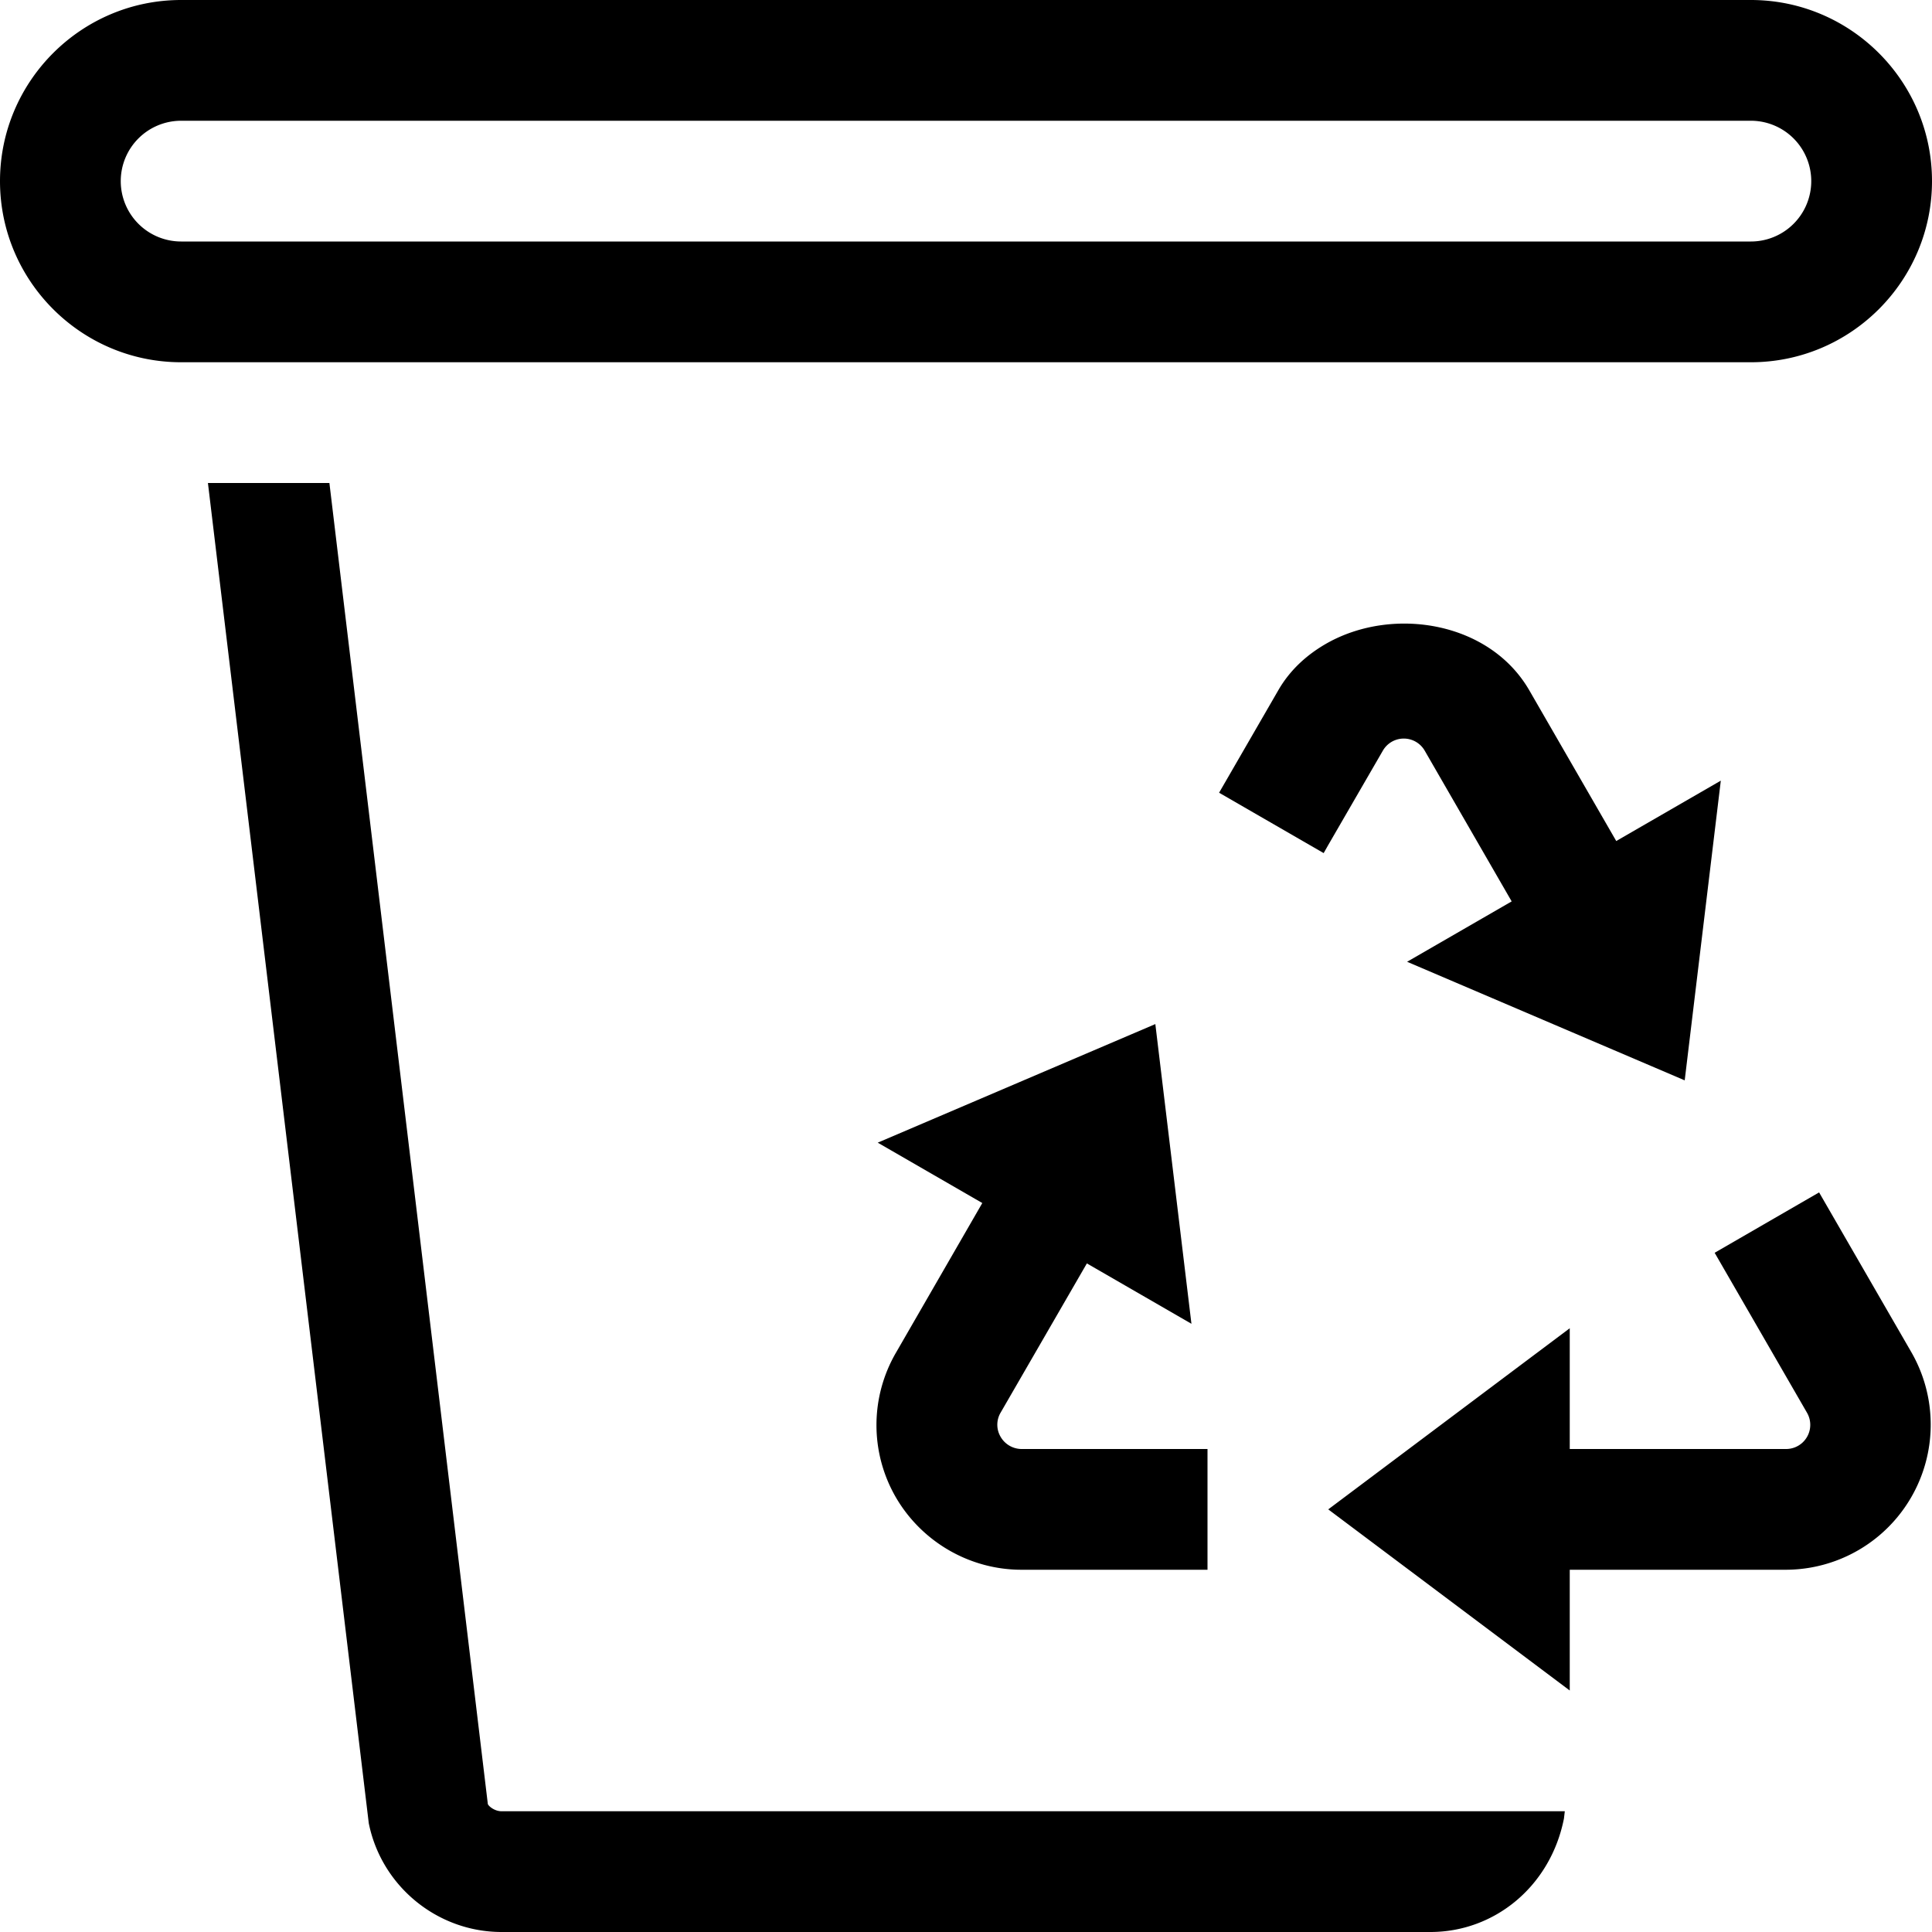
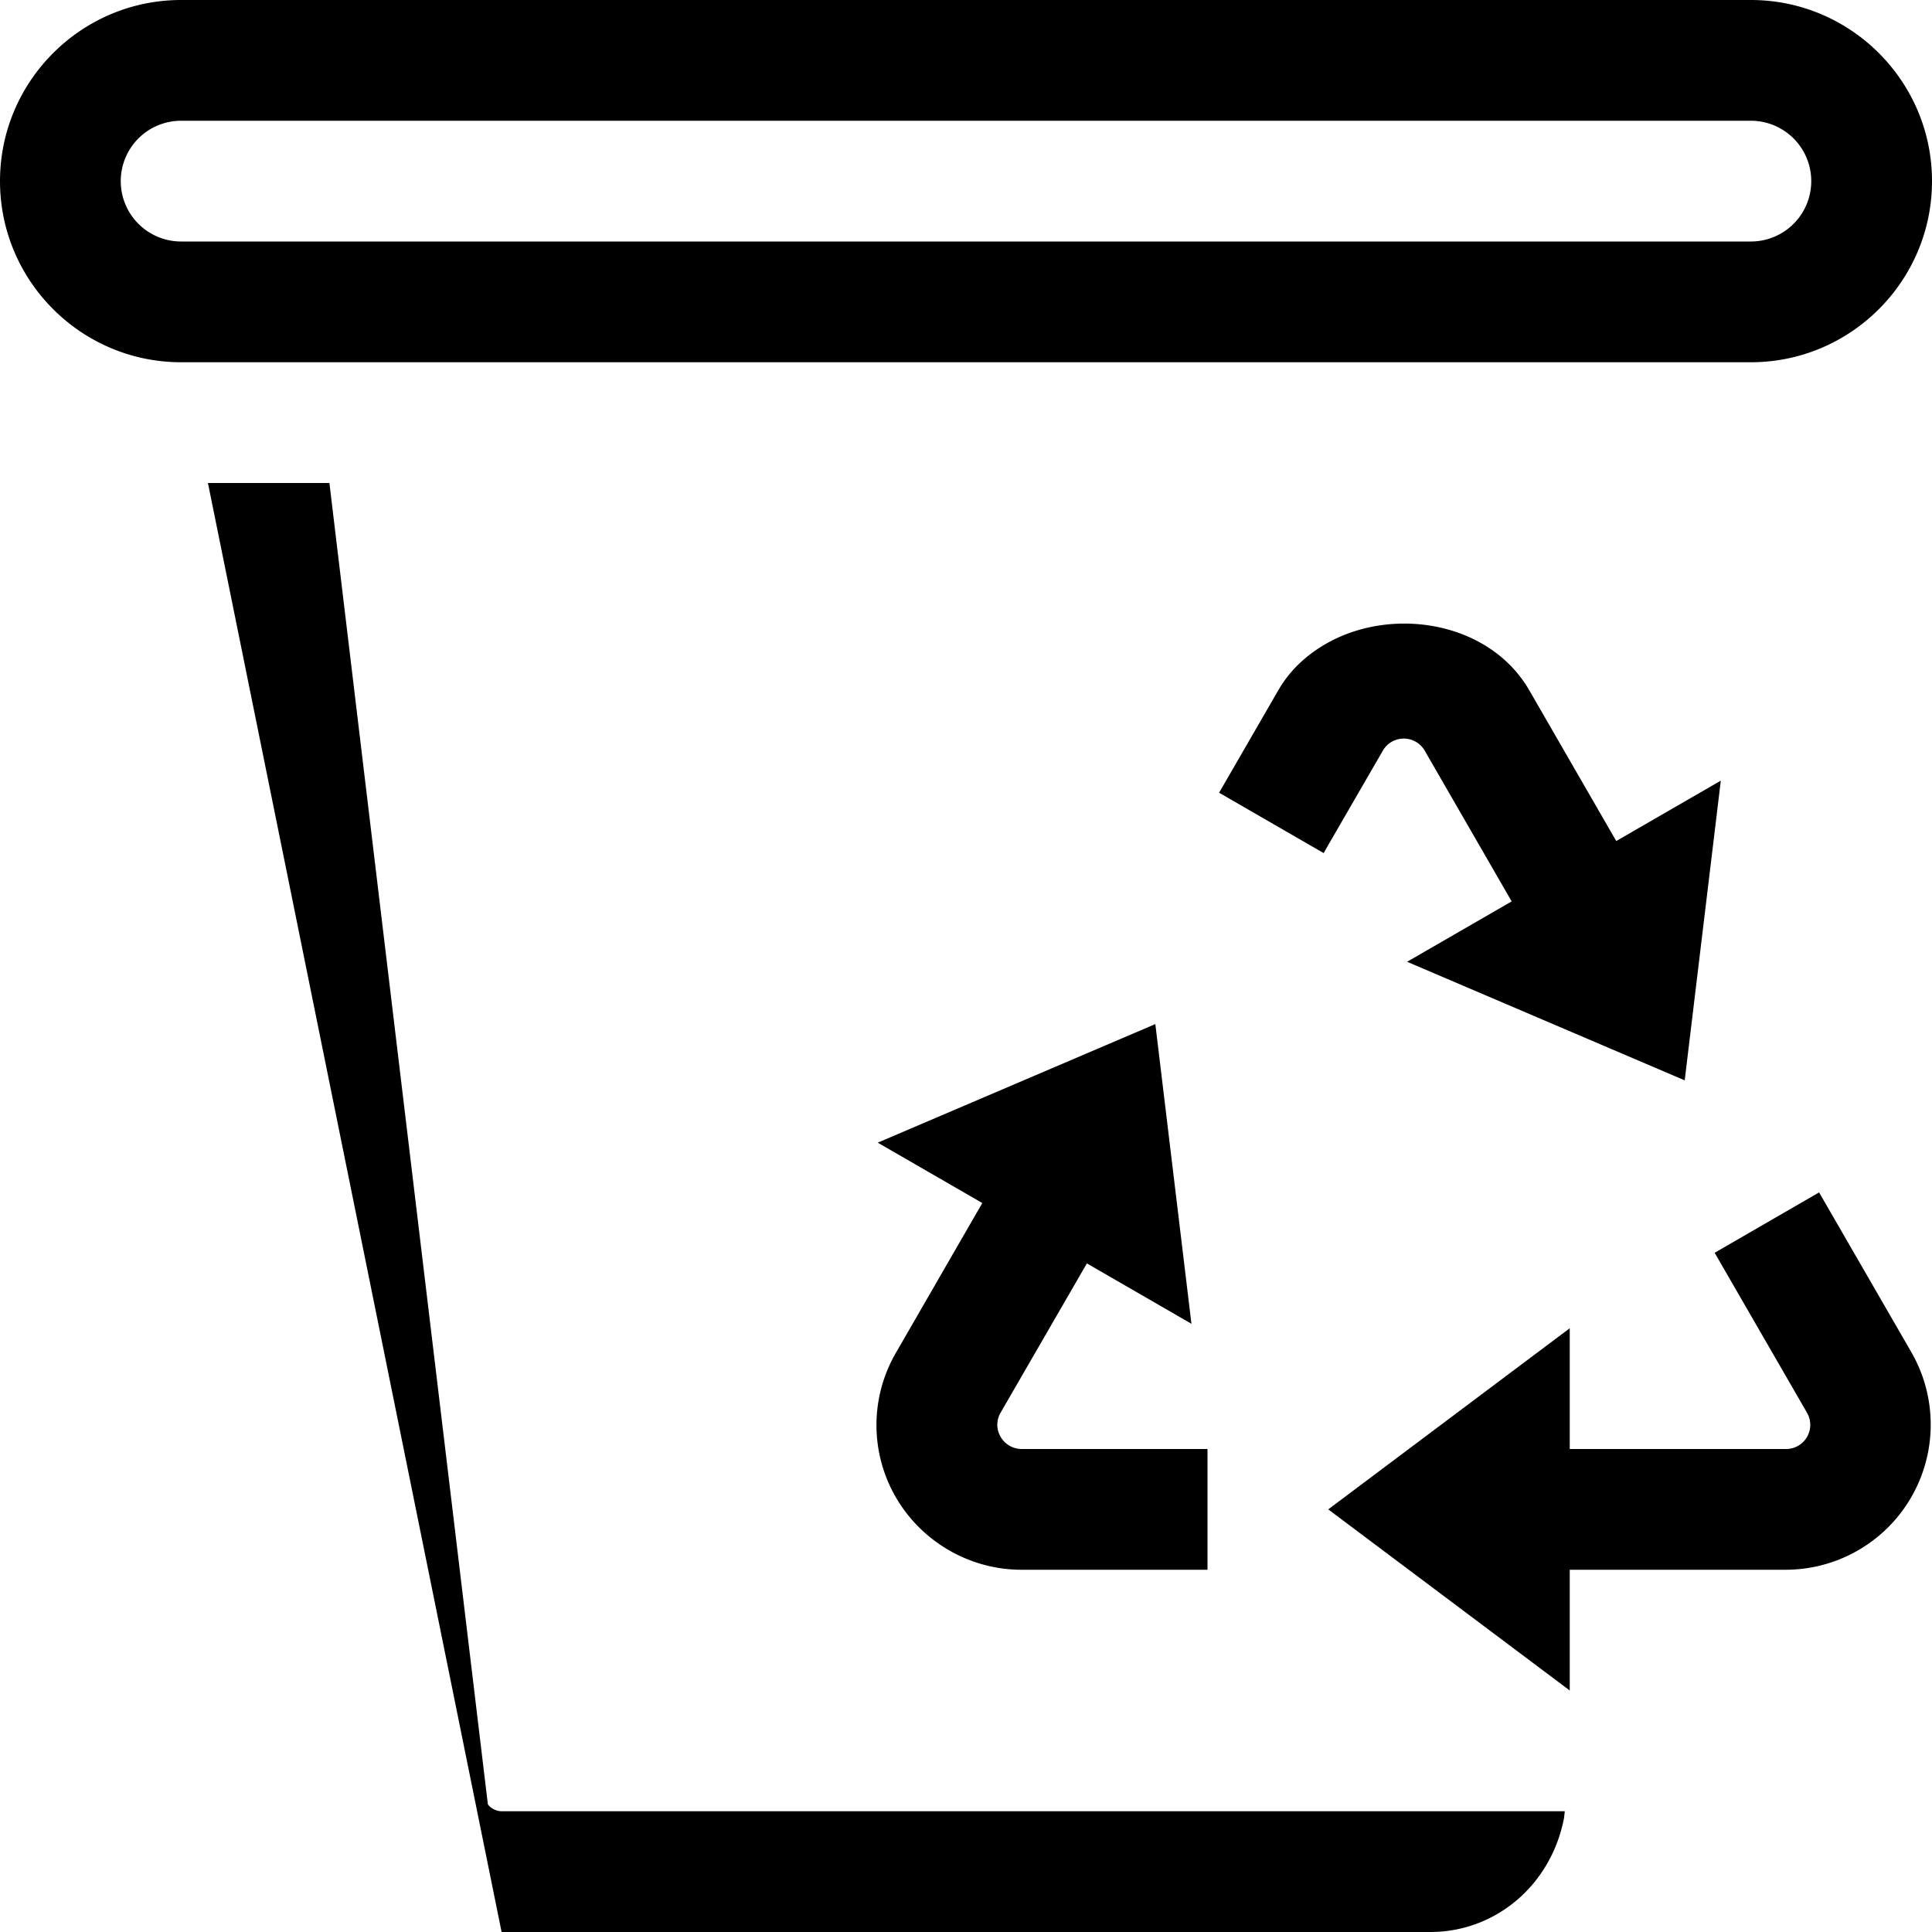
<svg xmlns="http://www.w3.org/2000/svg" viewBox="0 0 16 16">
-   <path d="M16 1.5c0-.827-.673-1.5-1.5-1.5h-13C.673 0 0 .673 0 1.5S.673 3 1.5 3h13c.827 0 1.5-.673 1.5-1.5zm-15 0a.5.5 0 0 1 .5-.5h13a.5.5 0 0 1 0 1h-13a.5.5 0 0 1-.5-.5zm10.653 6.465l.866-.5-.72-1.248a.2.2 0 0 0-.347 0L11 6.998l-.038.067-.866-.5.49-.848c.1-.174.246-.303.414-.396.546-.3 1.338-.17 1.665.396l.72 1.248.866-.5-.299 2.482-2.299-.982zm-4.231 3.234l.713-1.236-.866-.5 2.299-.982.299 2.482-.866-.5-.715 1.237a.197.197 0 0 0 0 .198.202.202 0 0 0 .173.102H10v1H8.459c-.427 0-.825-.23-1.04-.6a1.194 1.194 0 0 1 .003-1.201zM11.846 15h1.113l-.007.06c-.111.561-.574.94-1.106.94H4.154c-.532 0-.995-.379-1.1-.901L1.722 4h1.006L4.04 14.94c.006.018.056.06.114.06h7.692zm3.984-3.8a1.202 1.202 0 0 1-1.039 1.8H13v1l-2-1.5 2-1.5v1h1.791a.2.2 0 0 0 .174-.3l-.765-1.325.865-.5.765 1.325z" />
-   <path fill="none" d="M0 0h16v16H0z" />
+   <path d="M16 1.5c0-.827-.673-1.5-1.5-1.5h-13C.673 0 0 .673 0 1.5S.673 3 1.5 3h13c.827 0 1.5-.673 1.5-1.5zm-15 0a.5.5 0 0 1 .5-.5h13a.5.5 0 0 1 0 1h-13a.5.5 0 0 1-.5-.5zm10.653 6.465l.866-.5-.72-1.248a.2.2 0 0 0-.347 0L11 6.998l-.038.067-.866-.5.49-.848c.1-.174.246-.303.414-.396.546-.3 1.338-.17 1.665.396l.72 1.248.866-.5-.299 2.482-2.299-.982zm-4.231 3.234l.713-1.236-.866-.5 2.299-.982.299 2.482-.866-.5-.715 1.237a.197.197 0 0 0 0 .198.202.202 0 0 0 .173.102H10v1H8.459c-.427 0-.825-.23-1.04-.6a1.194 1.194 0 0 1 .003-1.201zM11.846 15h1.113l-.007.06c-.111.561-.574.94-1.106.94H4.154L1.722 4h1.006L4.04 14.94c.006.018.056.06.114.06h7.692zm3.984-3.8a1.202 1.202 0 0 1-1.039 1.8H13v1l-2-1.5 2-1.5v1h1.791a.2.2 0 0 0 .174-.3l-.765-1.325.865-.5.765 1.325z" />
</svg>